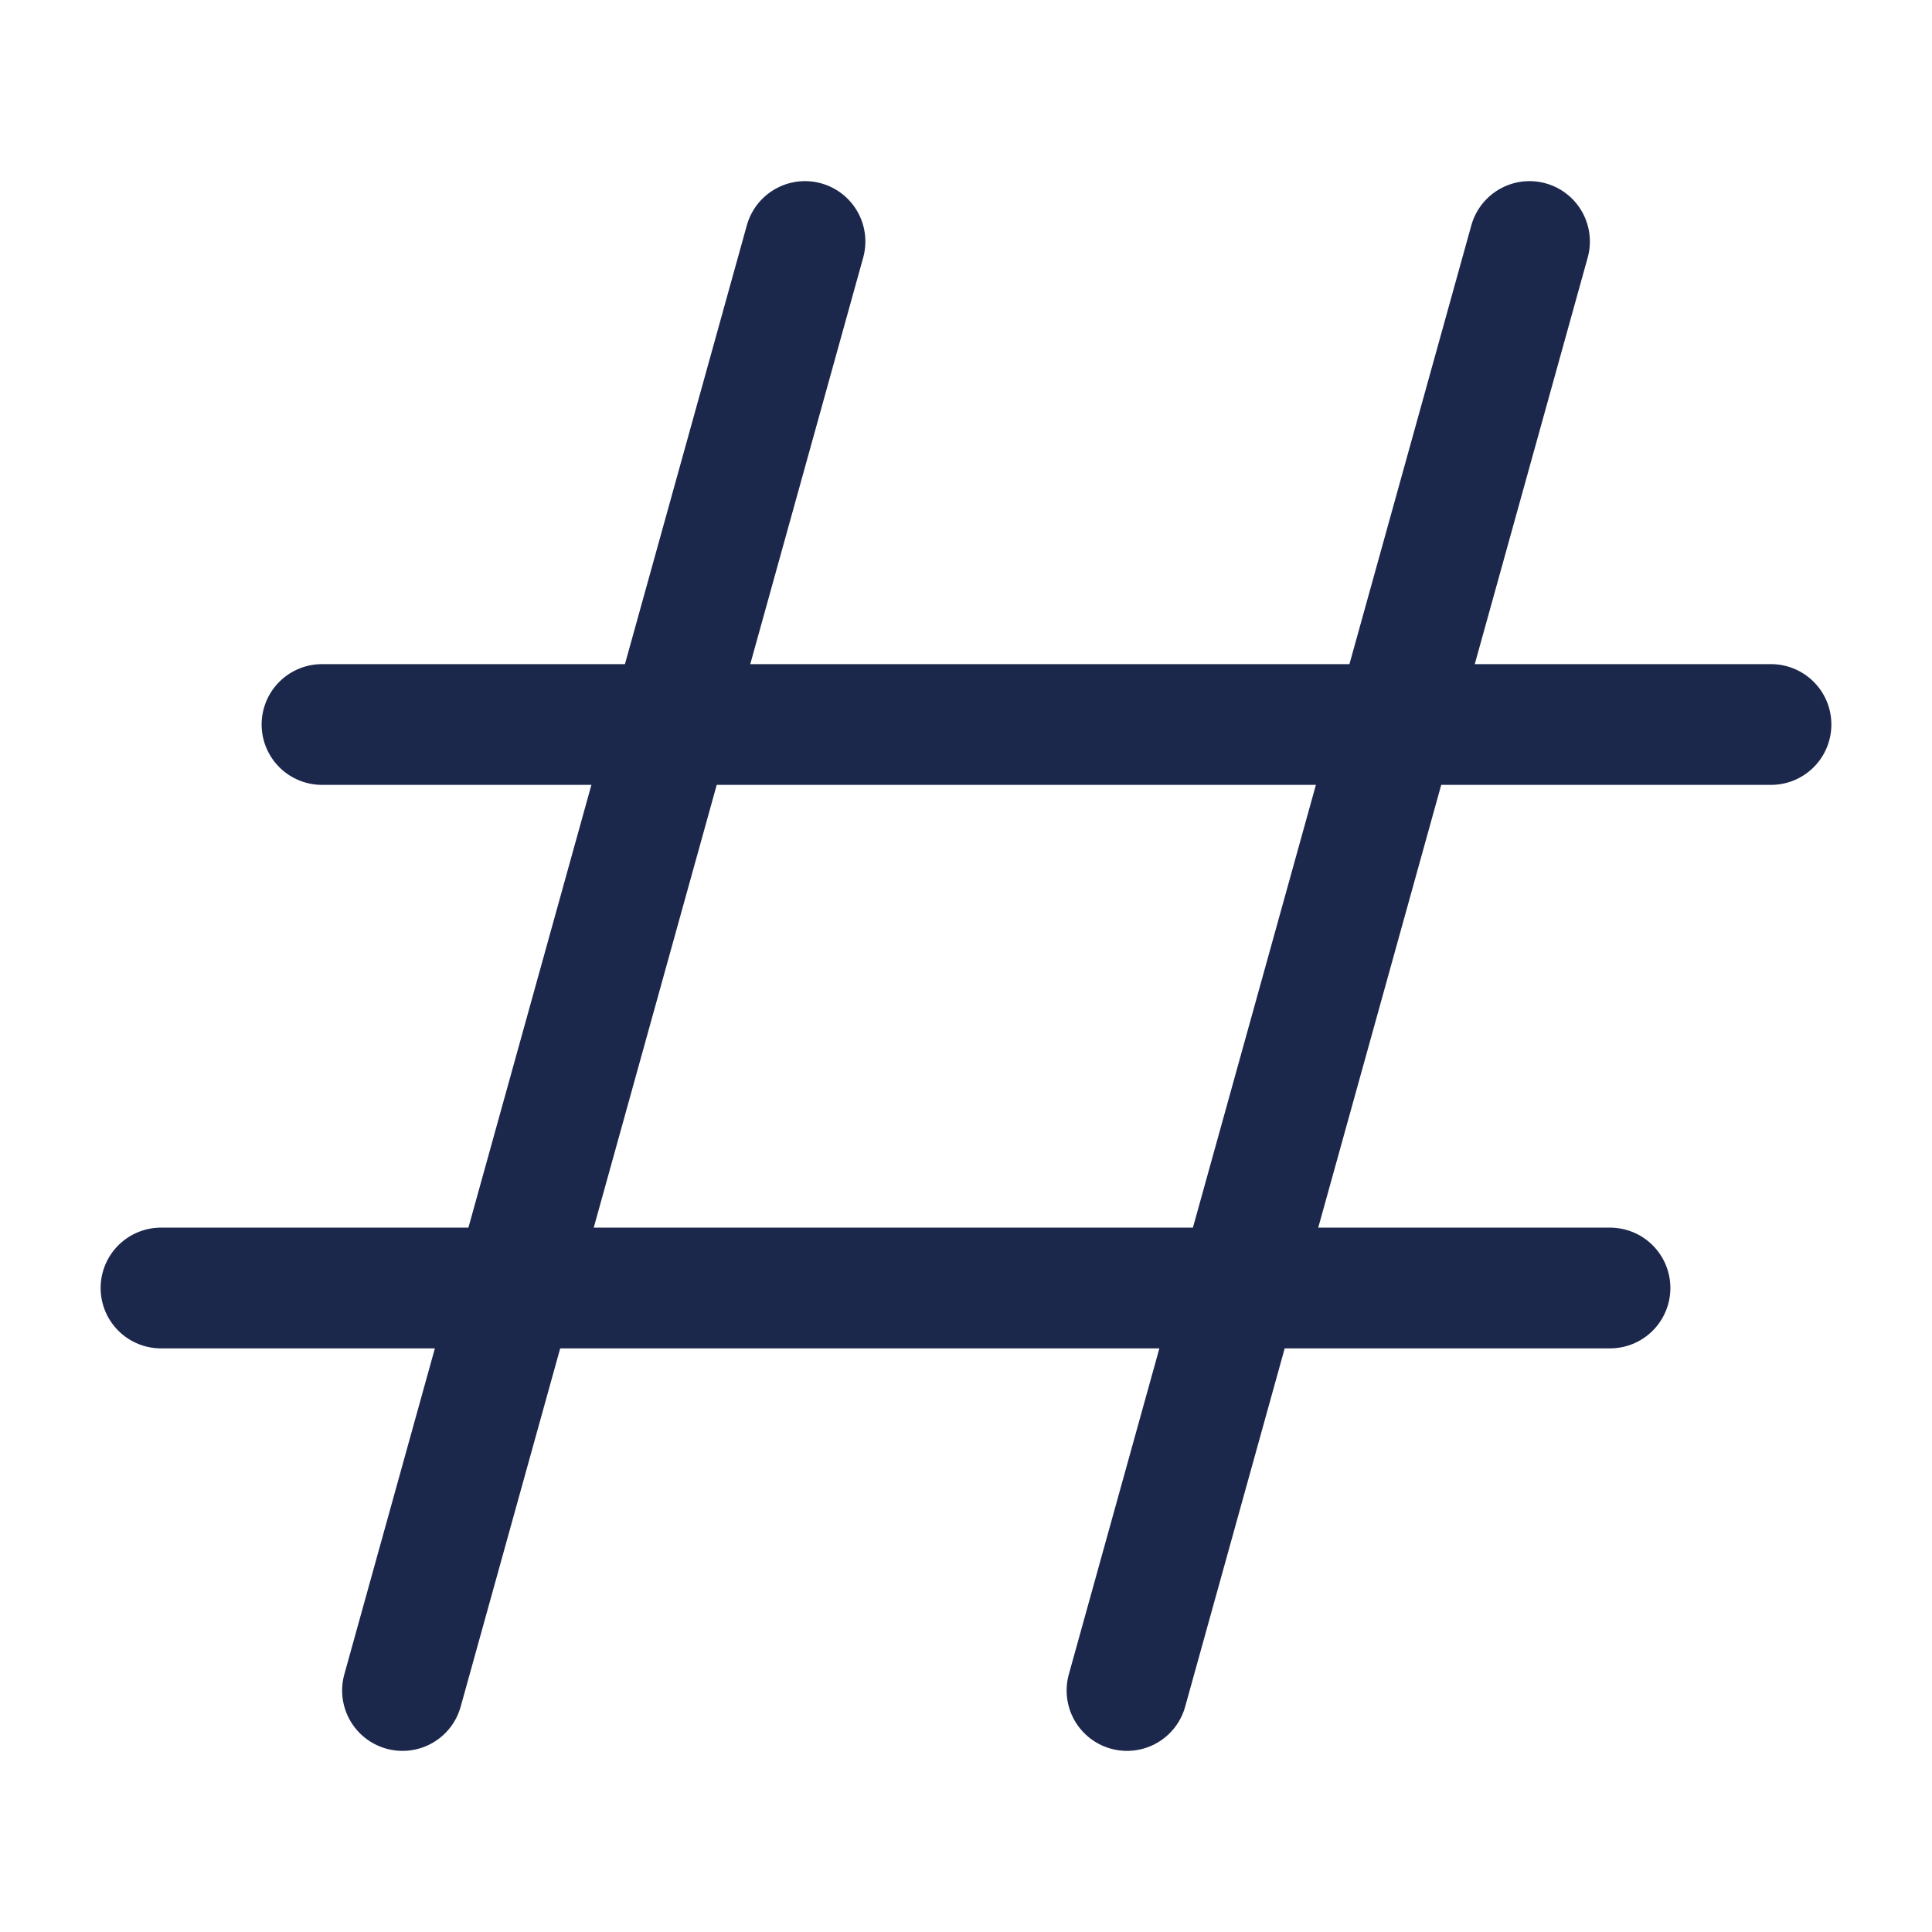
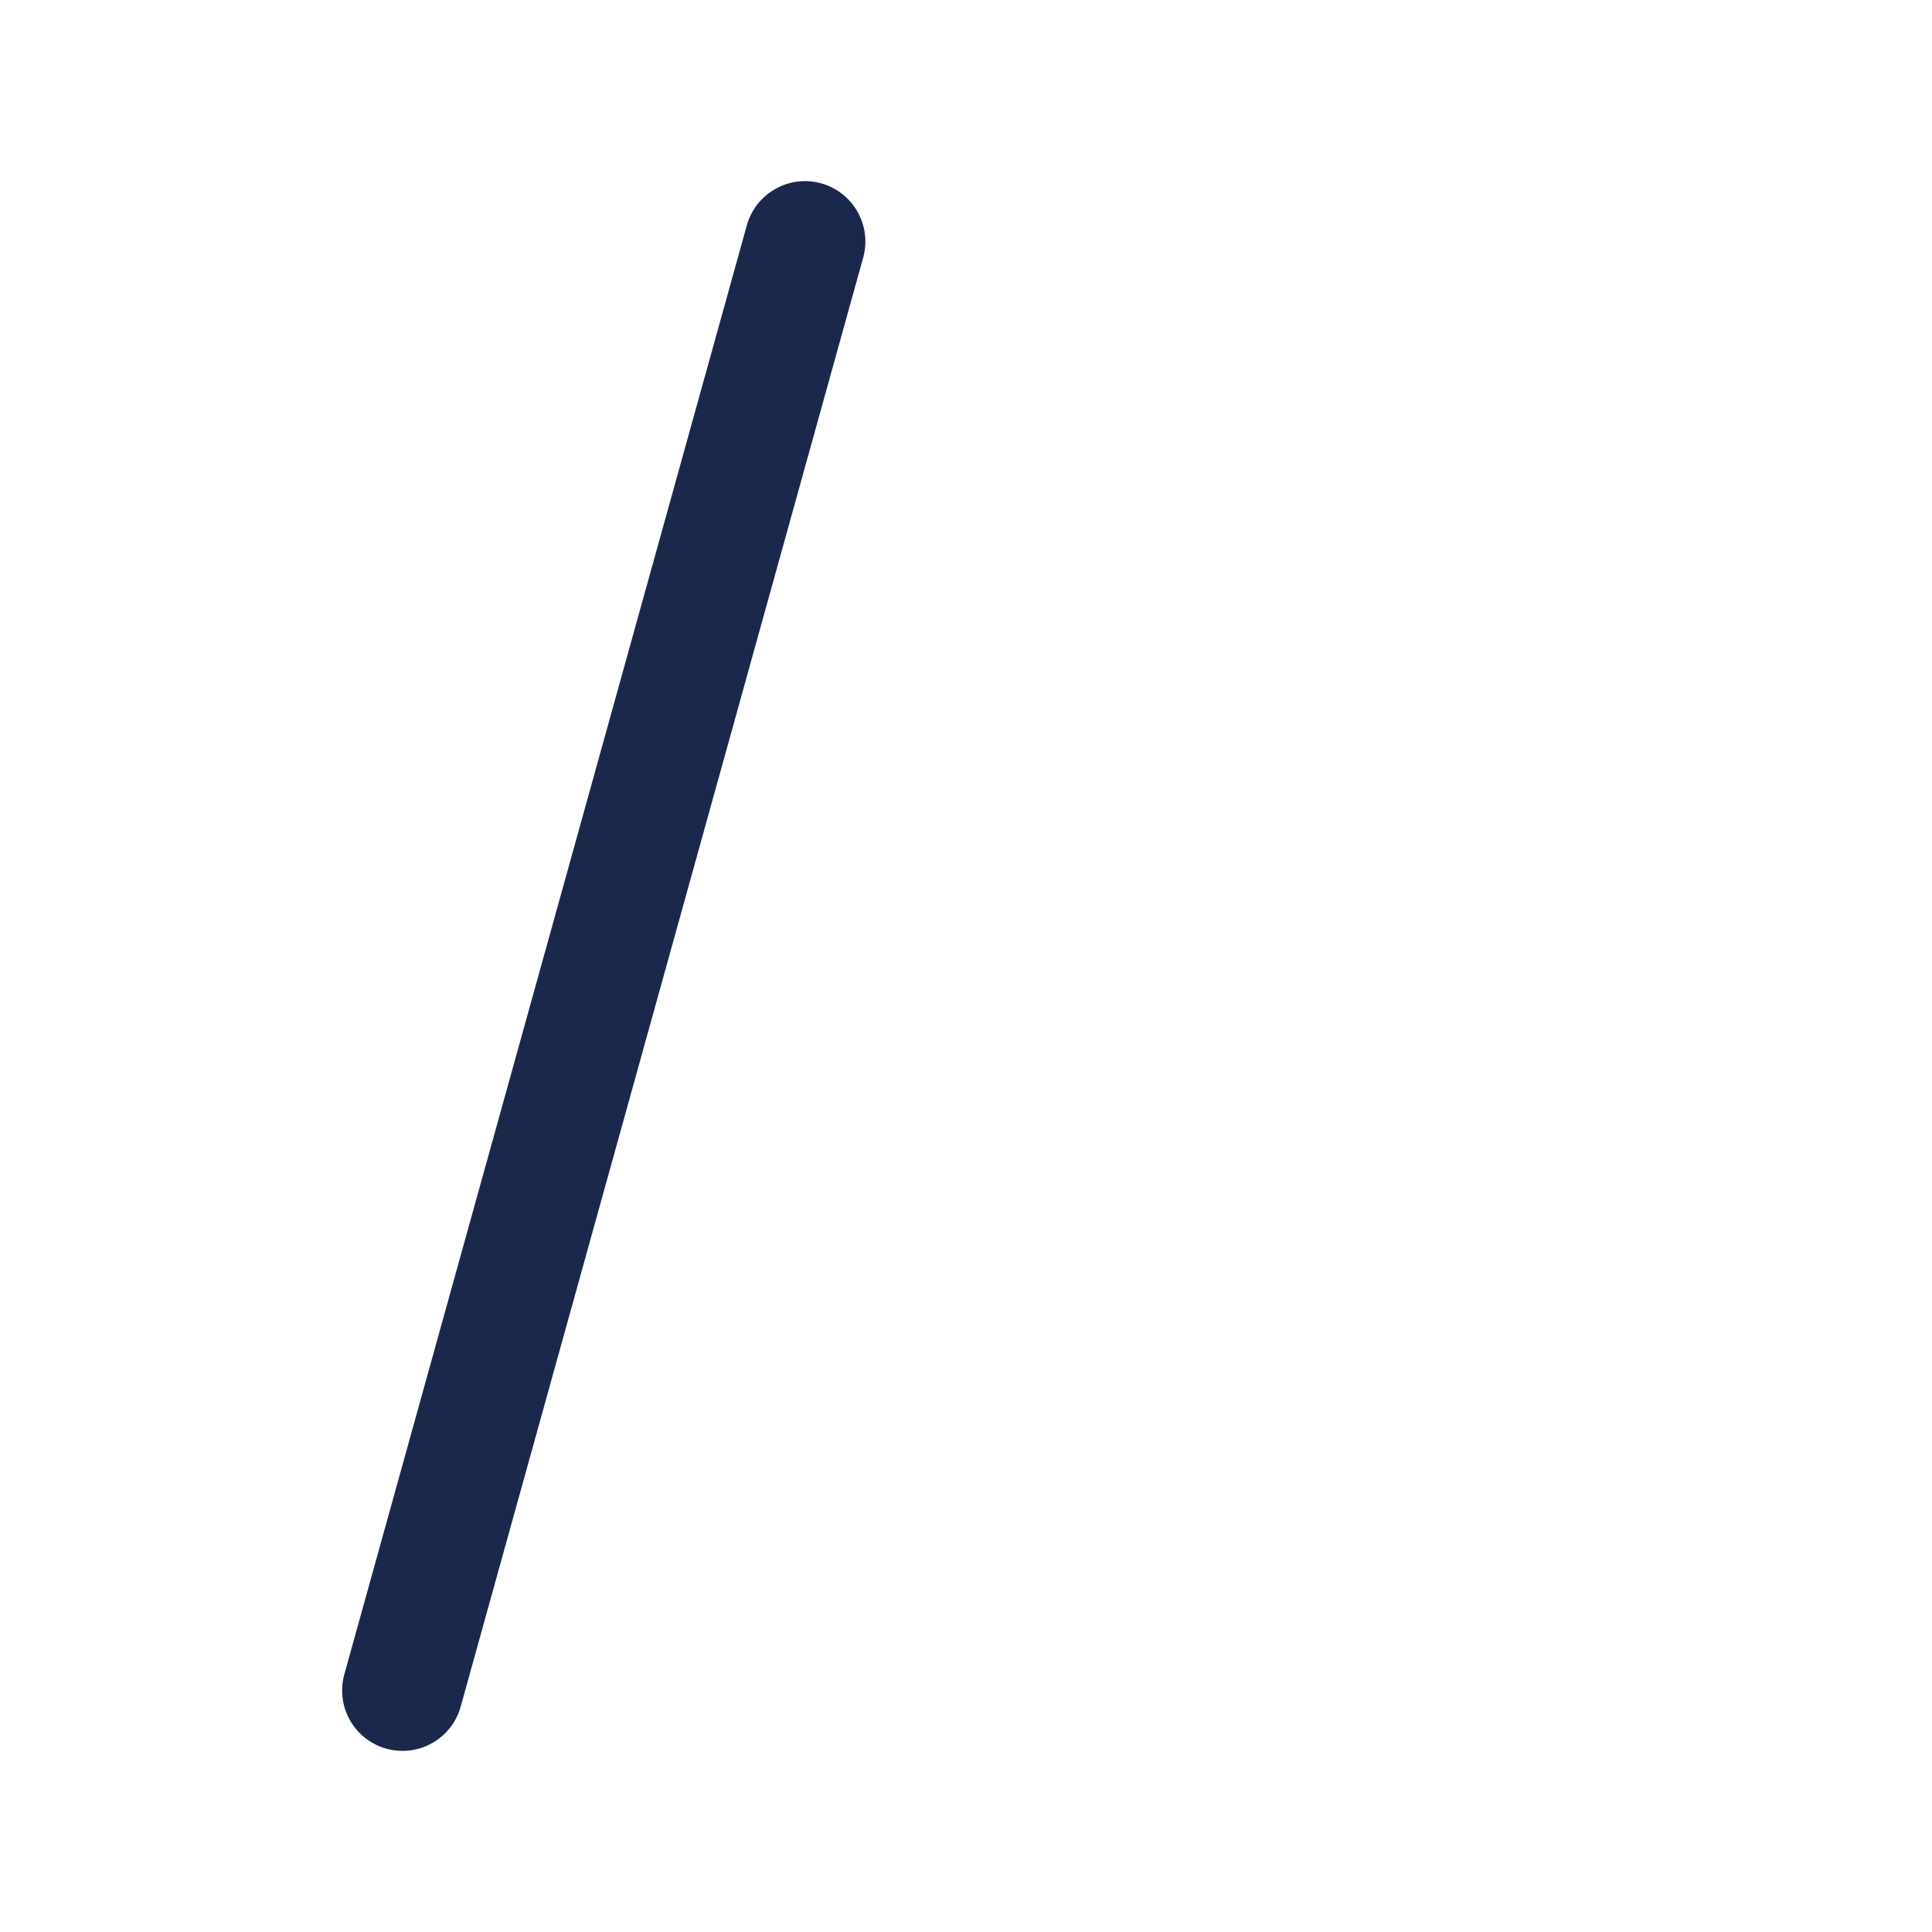
<svg xmlns="http://www.w3.org/2000/svg" width="800px" height="800px" viewBox="0 0 24 24" fill="none">
  <path d="M10 3L5 21" stroke="#1C274C" stroke-width="1.5" stroke-linecap="round" stroke-linejoin="round" />
-   <path d="M19 3L14 21" stroke="#1C274C" stroke-width="1.5" stroke-linecap="round" stroke-linejoin="round" />
-   <path d="M22 9H4" stroke="#1C274C" stroke-width="1.5" stroke-linecap="round" stroke-linejoin="round" />
-   <path d="M20 16H2" stroke="#1C274C" stroke-width="1.5" stroke-linecap="round" stroke-linejoin="round" />
</svg>